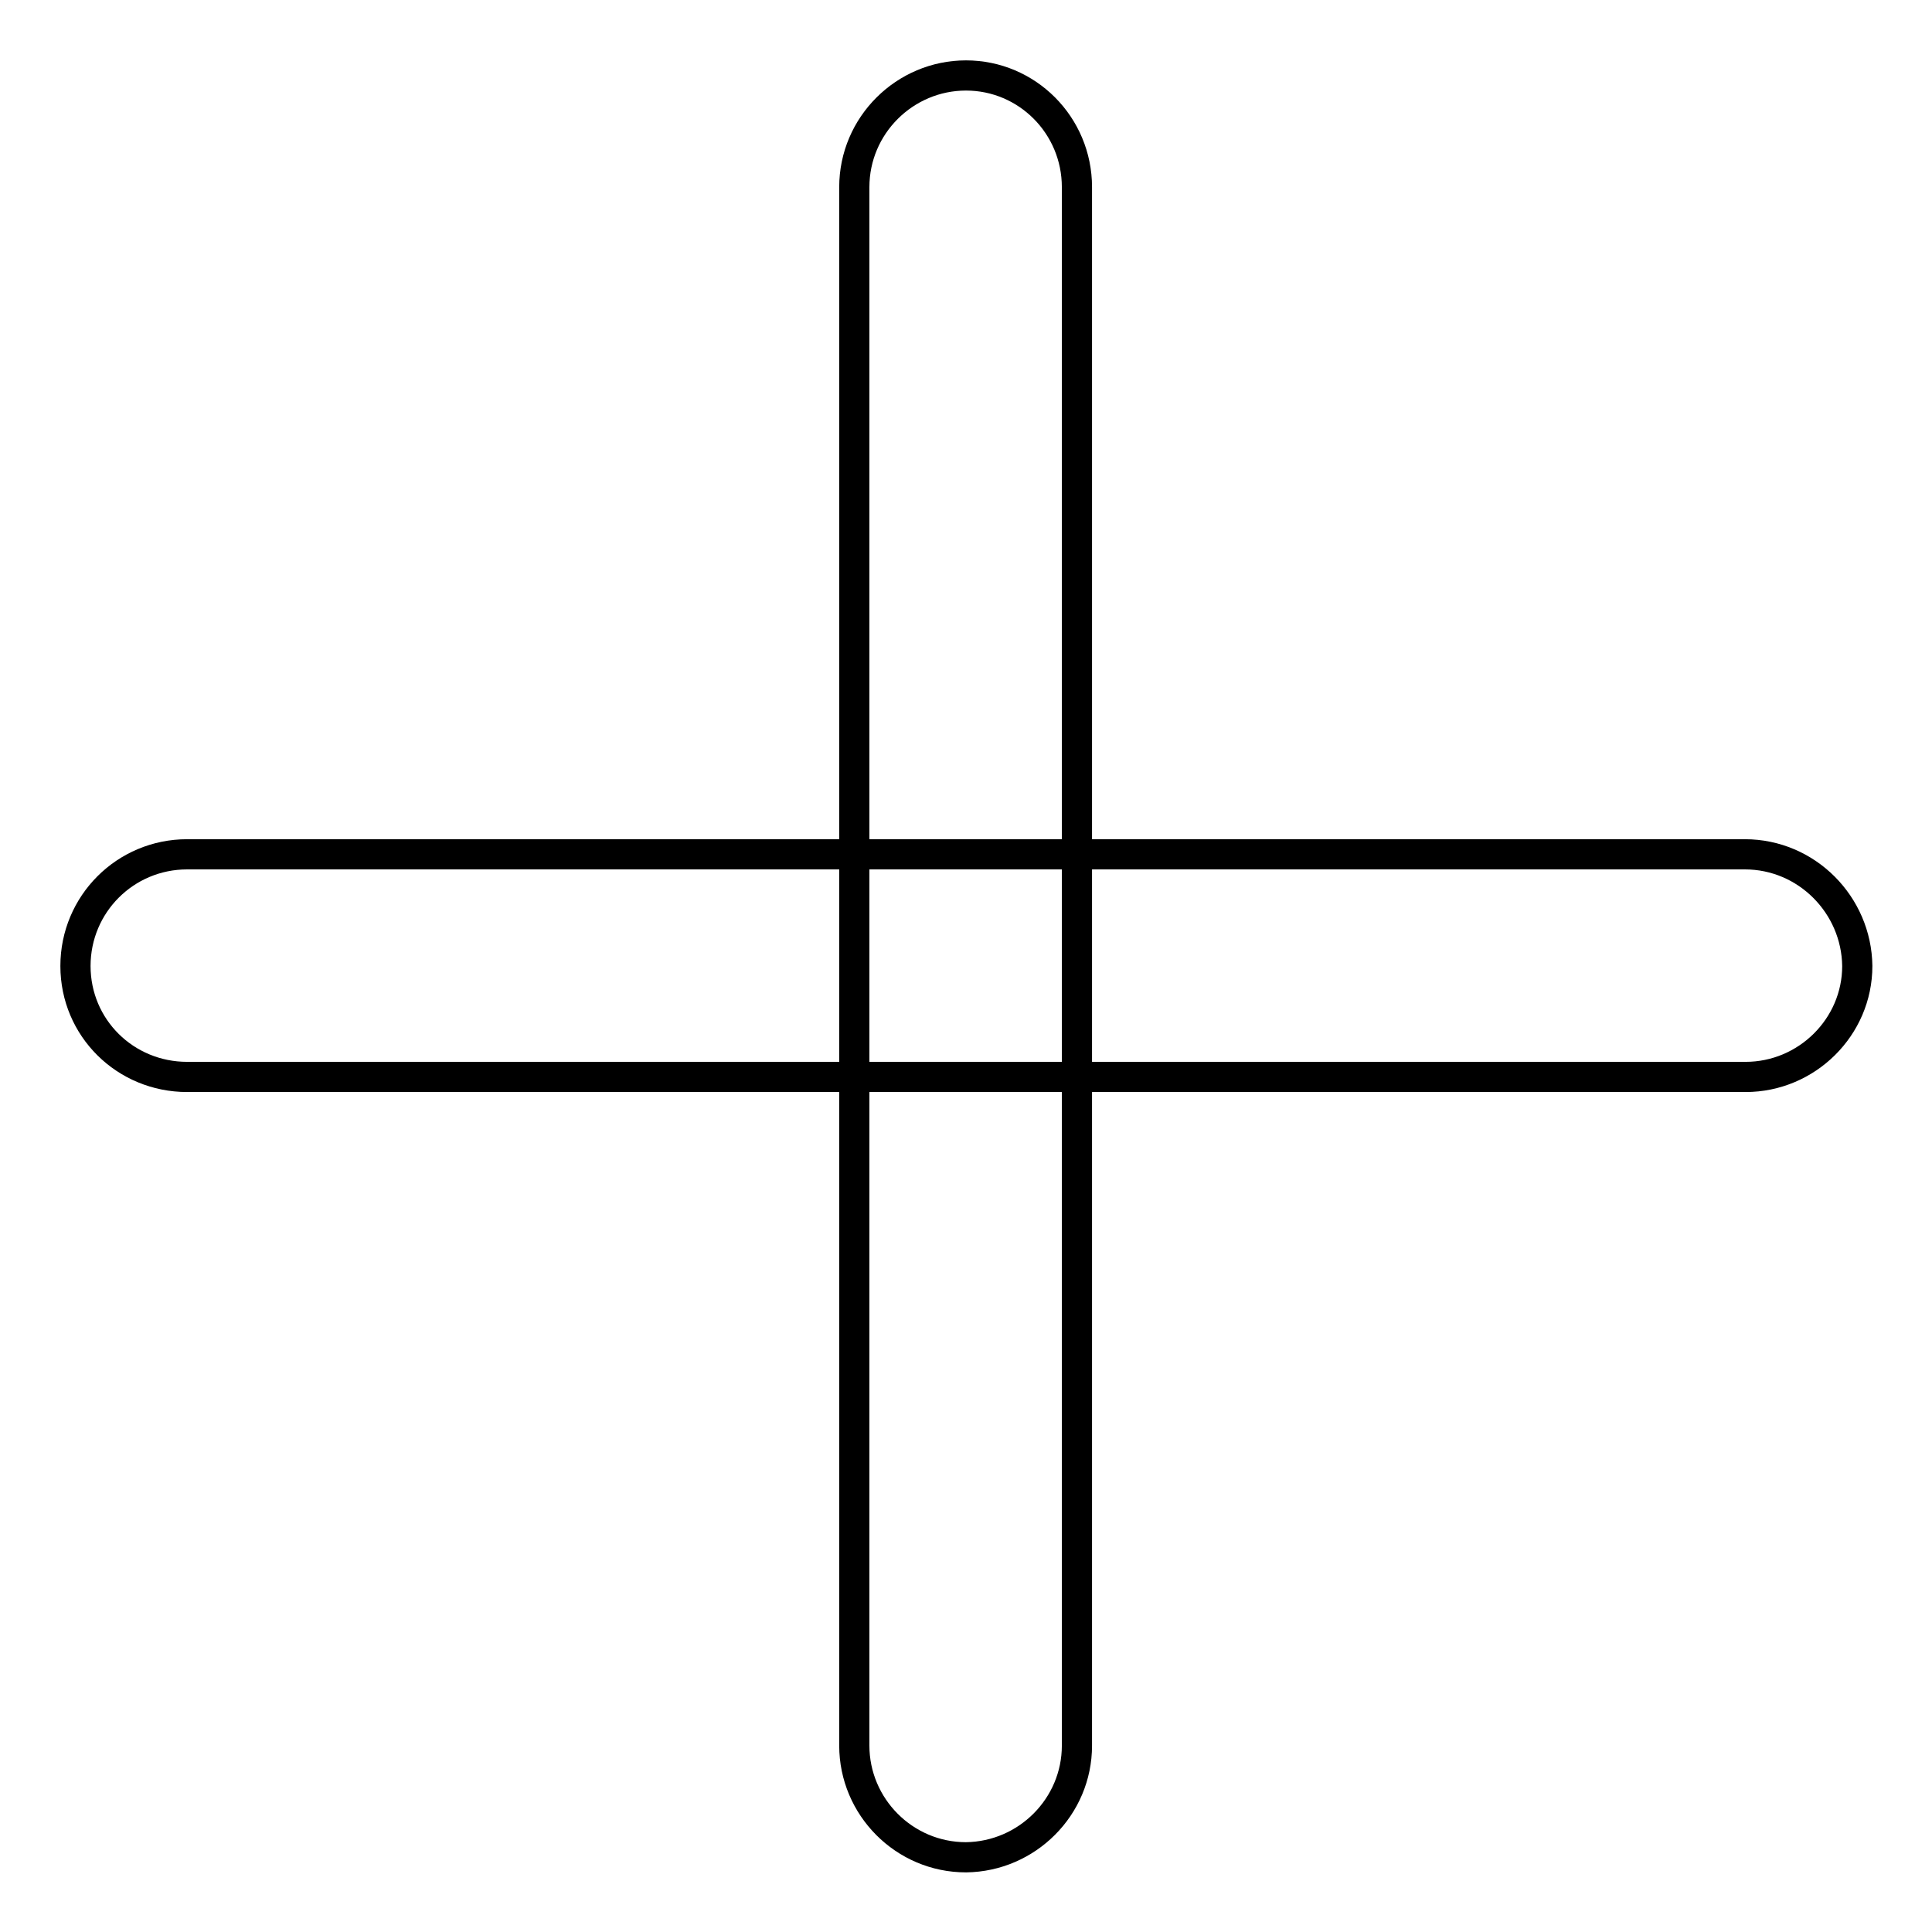
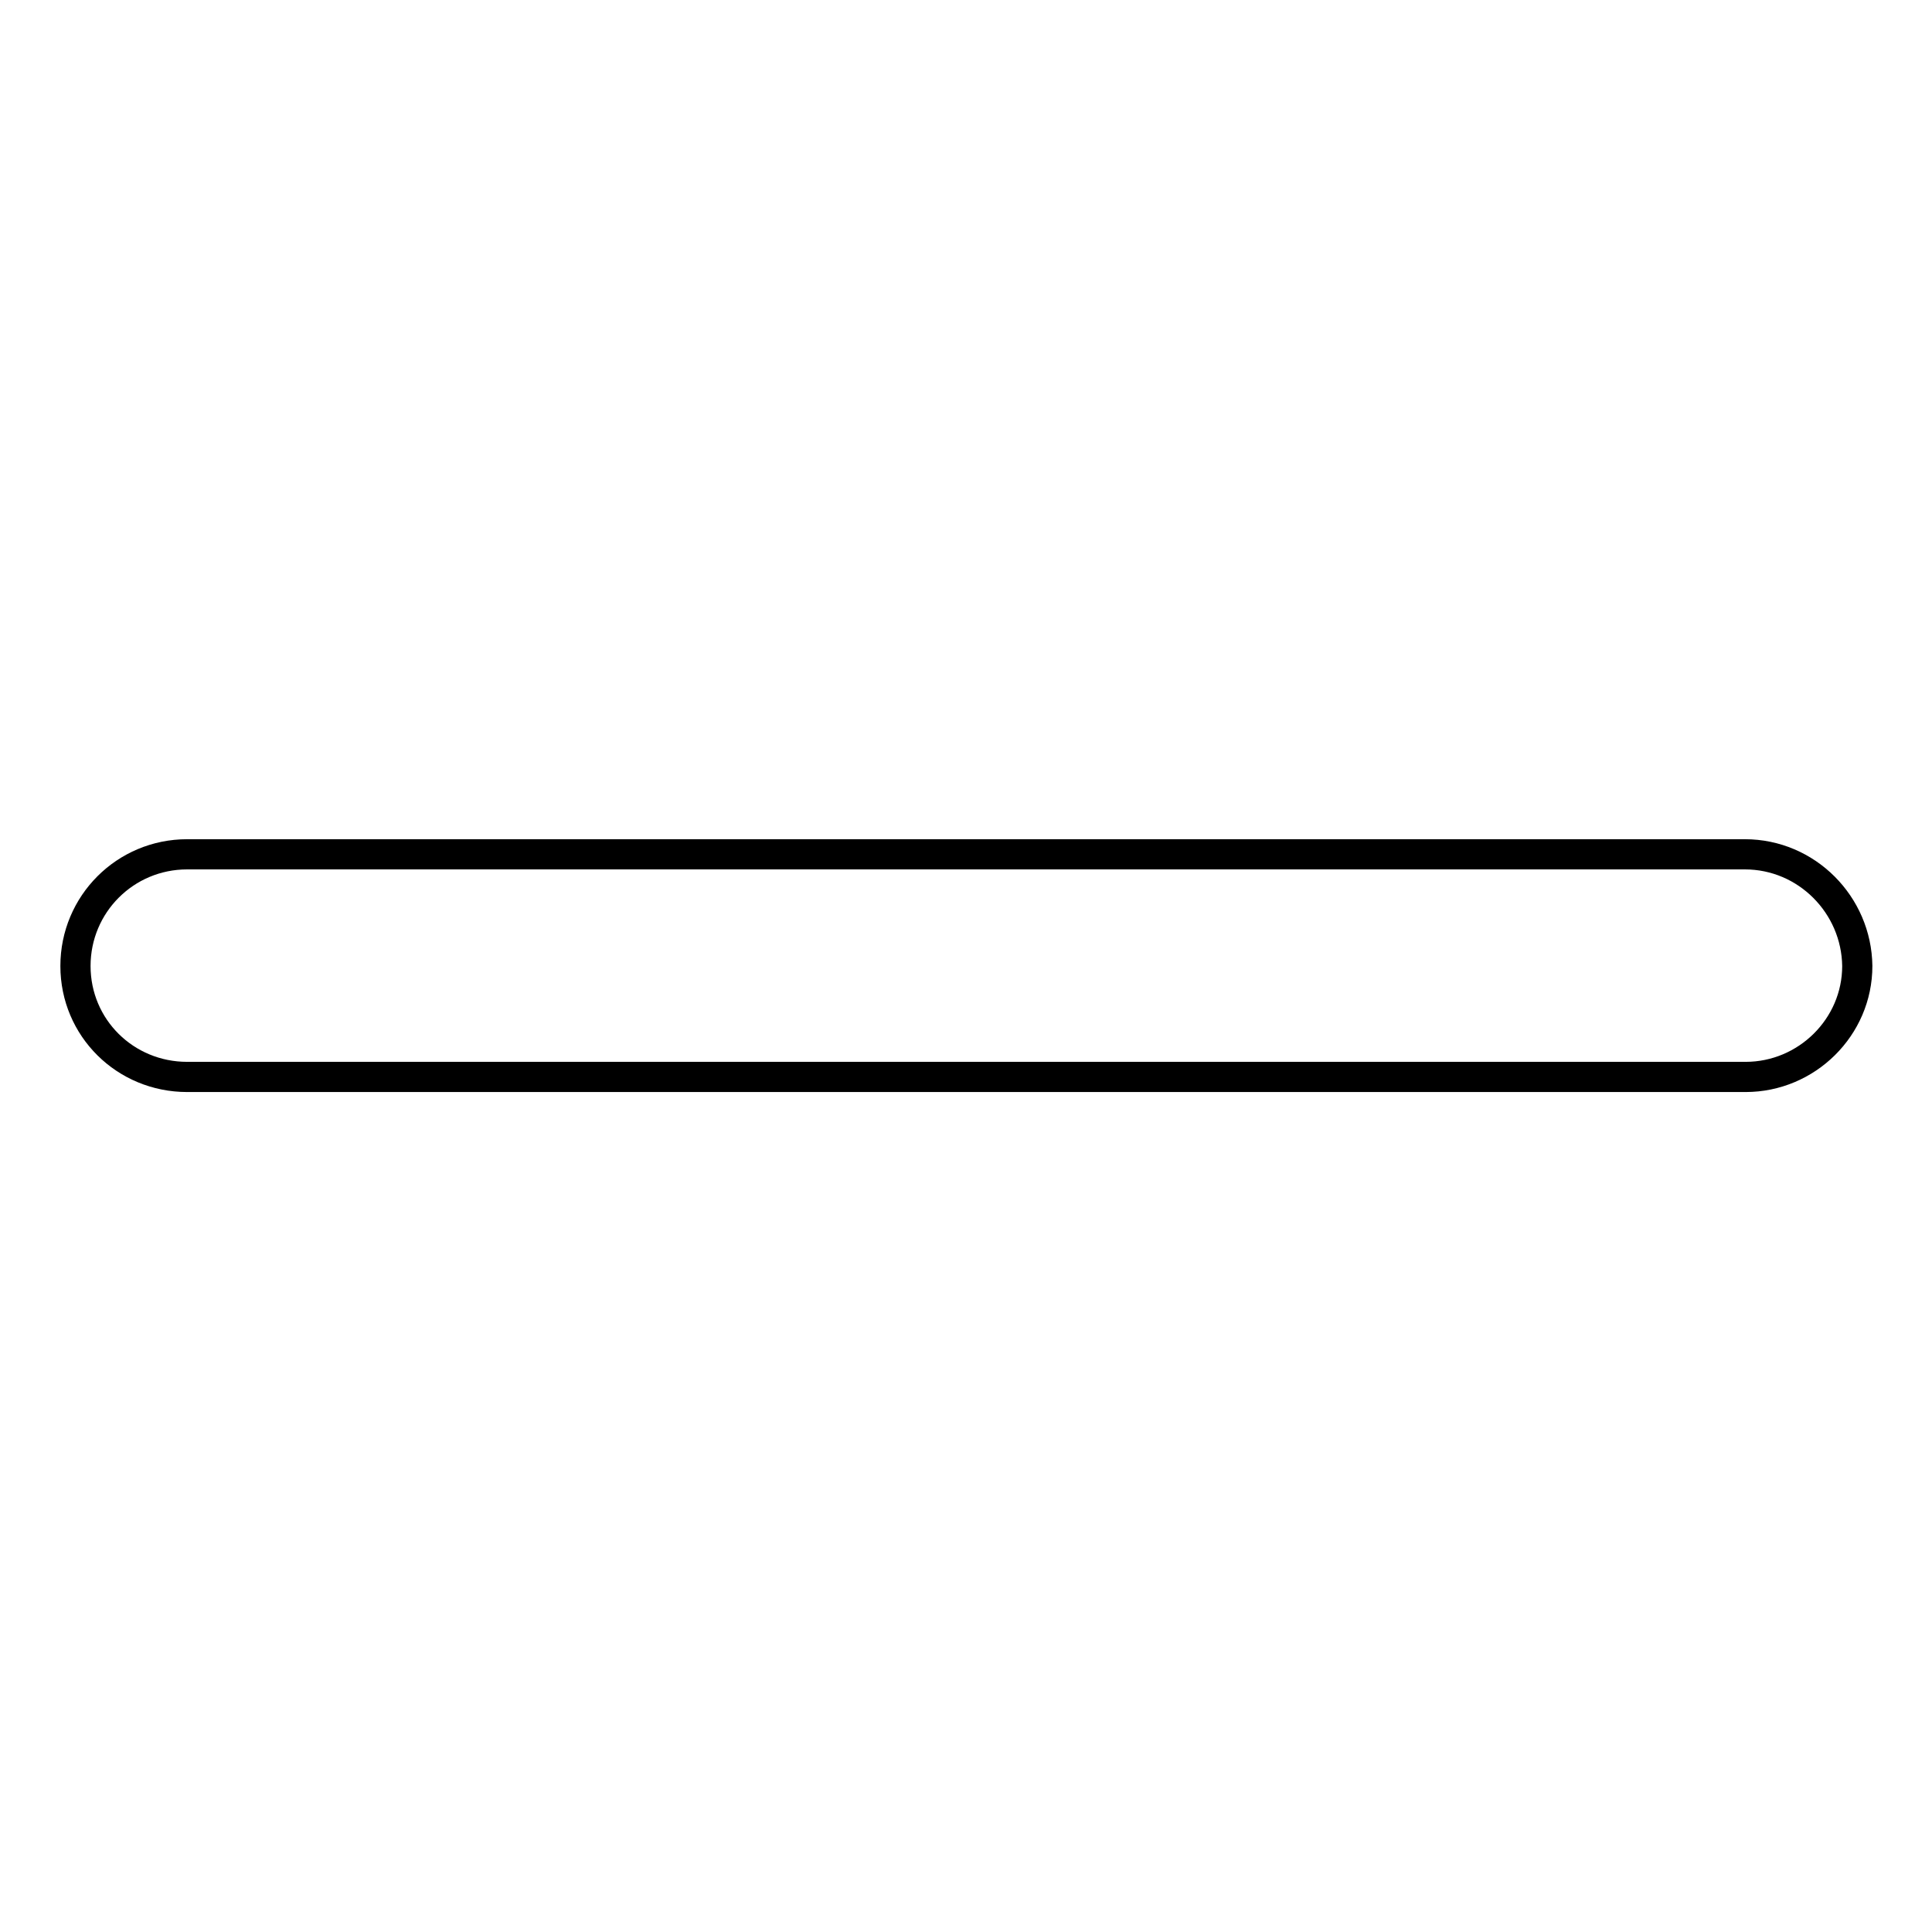
<svg xmlns="http://www.w3.org/2000/svg" version="1.1" x="0px" y="0px" viewBox="0 0 256 256" enable-background="new 0 0 256 256" xml:space="preserve">
  <g>
    <g>
-       <path stroke-width="4" fill-opacity="0" stroke="#000000" d="M142.7,231.3V24.8c0-8.2-6.6-14.8-14.7-14.8c-8.1,0-14.8,6.6-14.8,14.8v206.5c0,8.1,6.6,14.8,14.8,14.8C136.1,246,142.7,239.4,142.7,231.3z" />
      <path stroke-width="4" fill-opacity="0" stroke="#000000" d="M231.2,113.2H24.8c-8.2,0-14.8,6.6-14.8,14.8s6.6,14.7,14.8,14.7h206.5c8.1,0,14.8-6.6,14.8-14.7C246,119.9,239.4,113.2,231.2,113.2z" />
    </g>
  </g>
</svg>